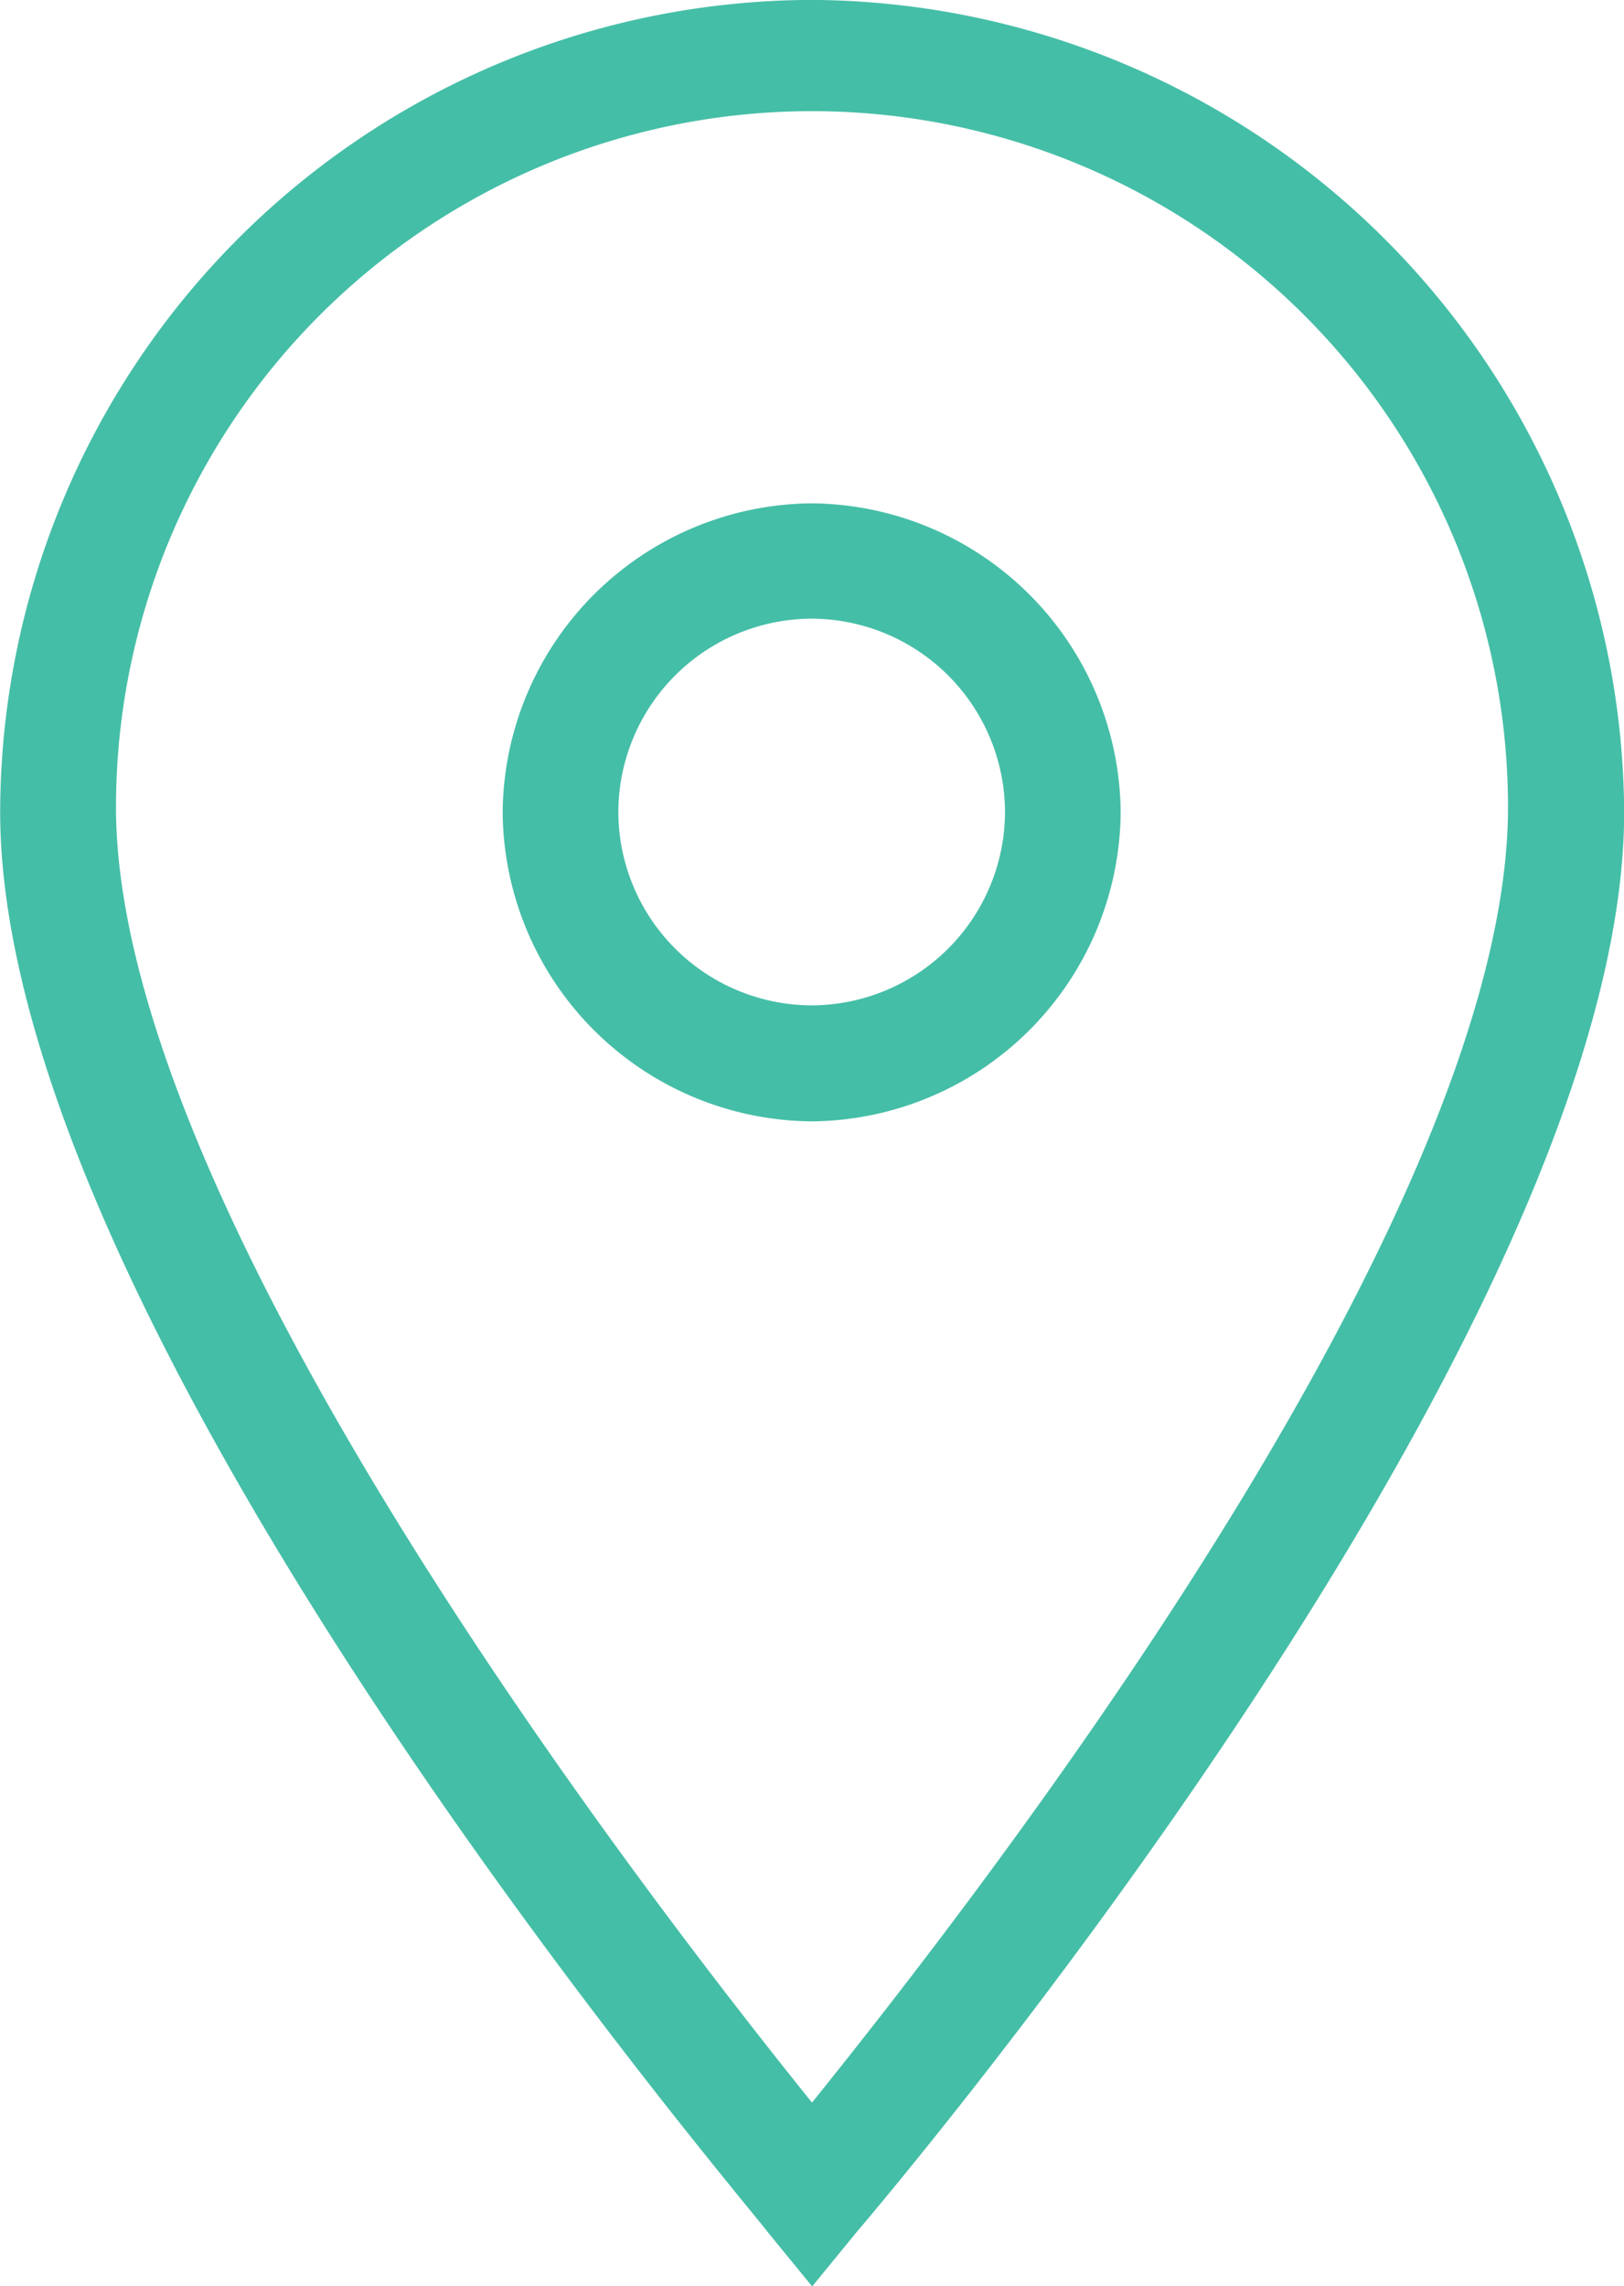
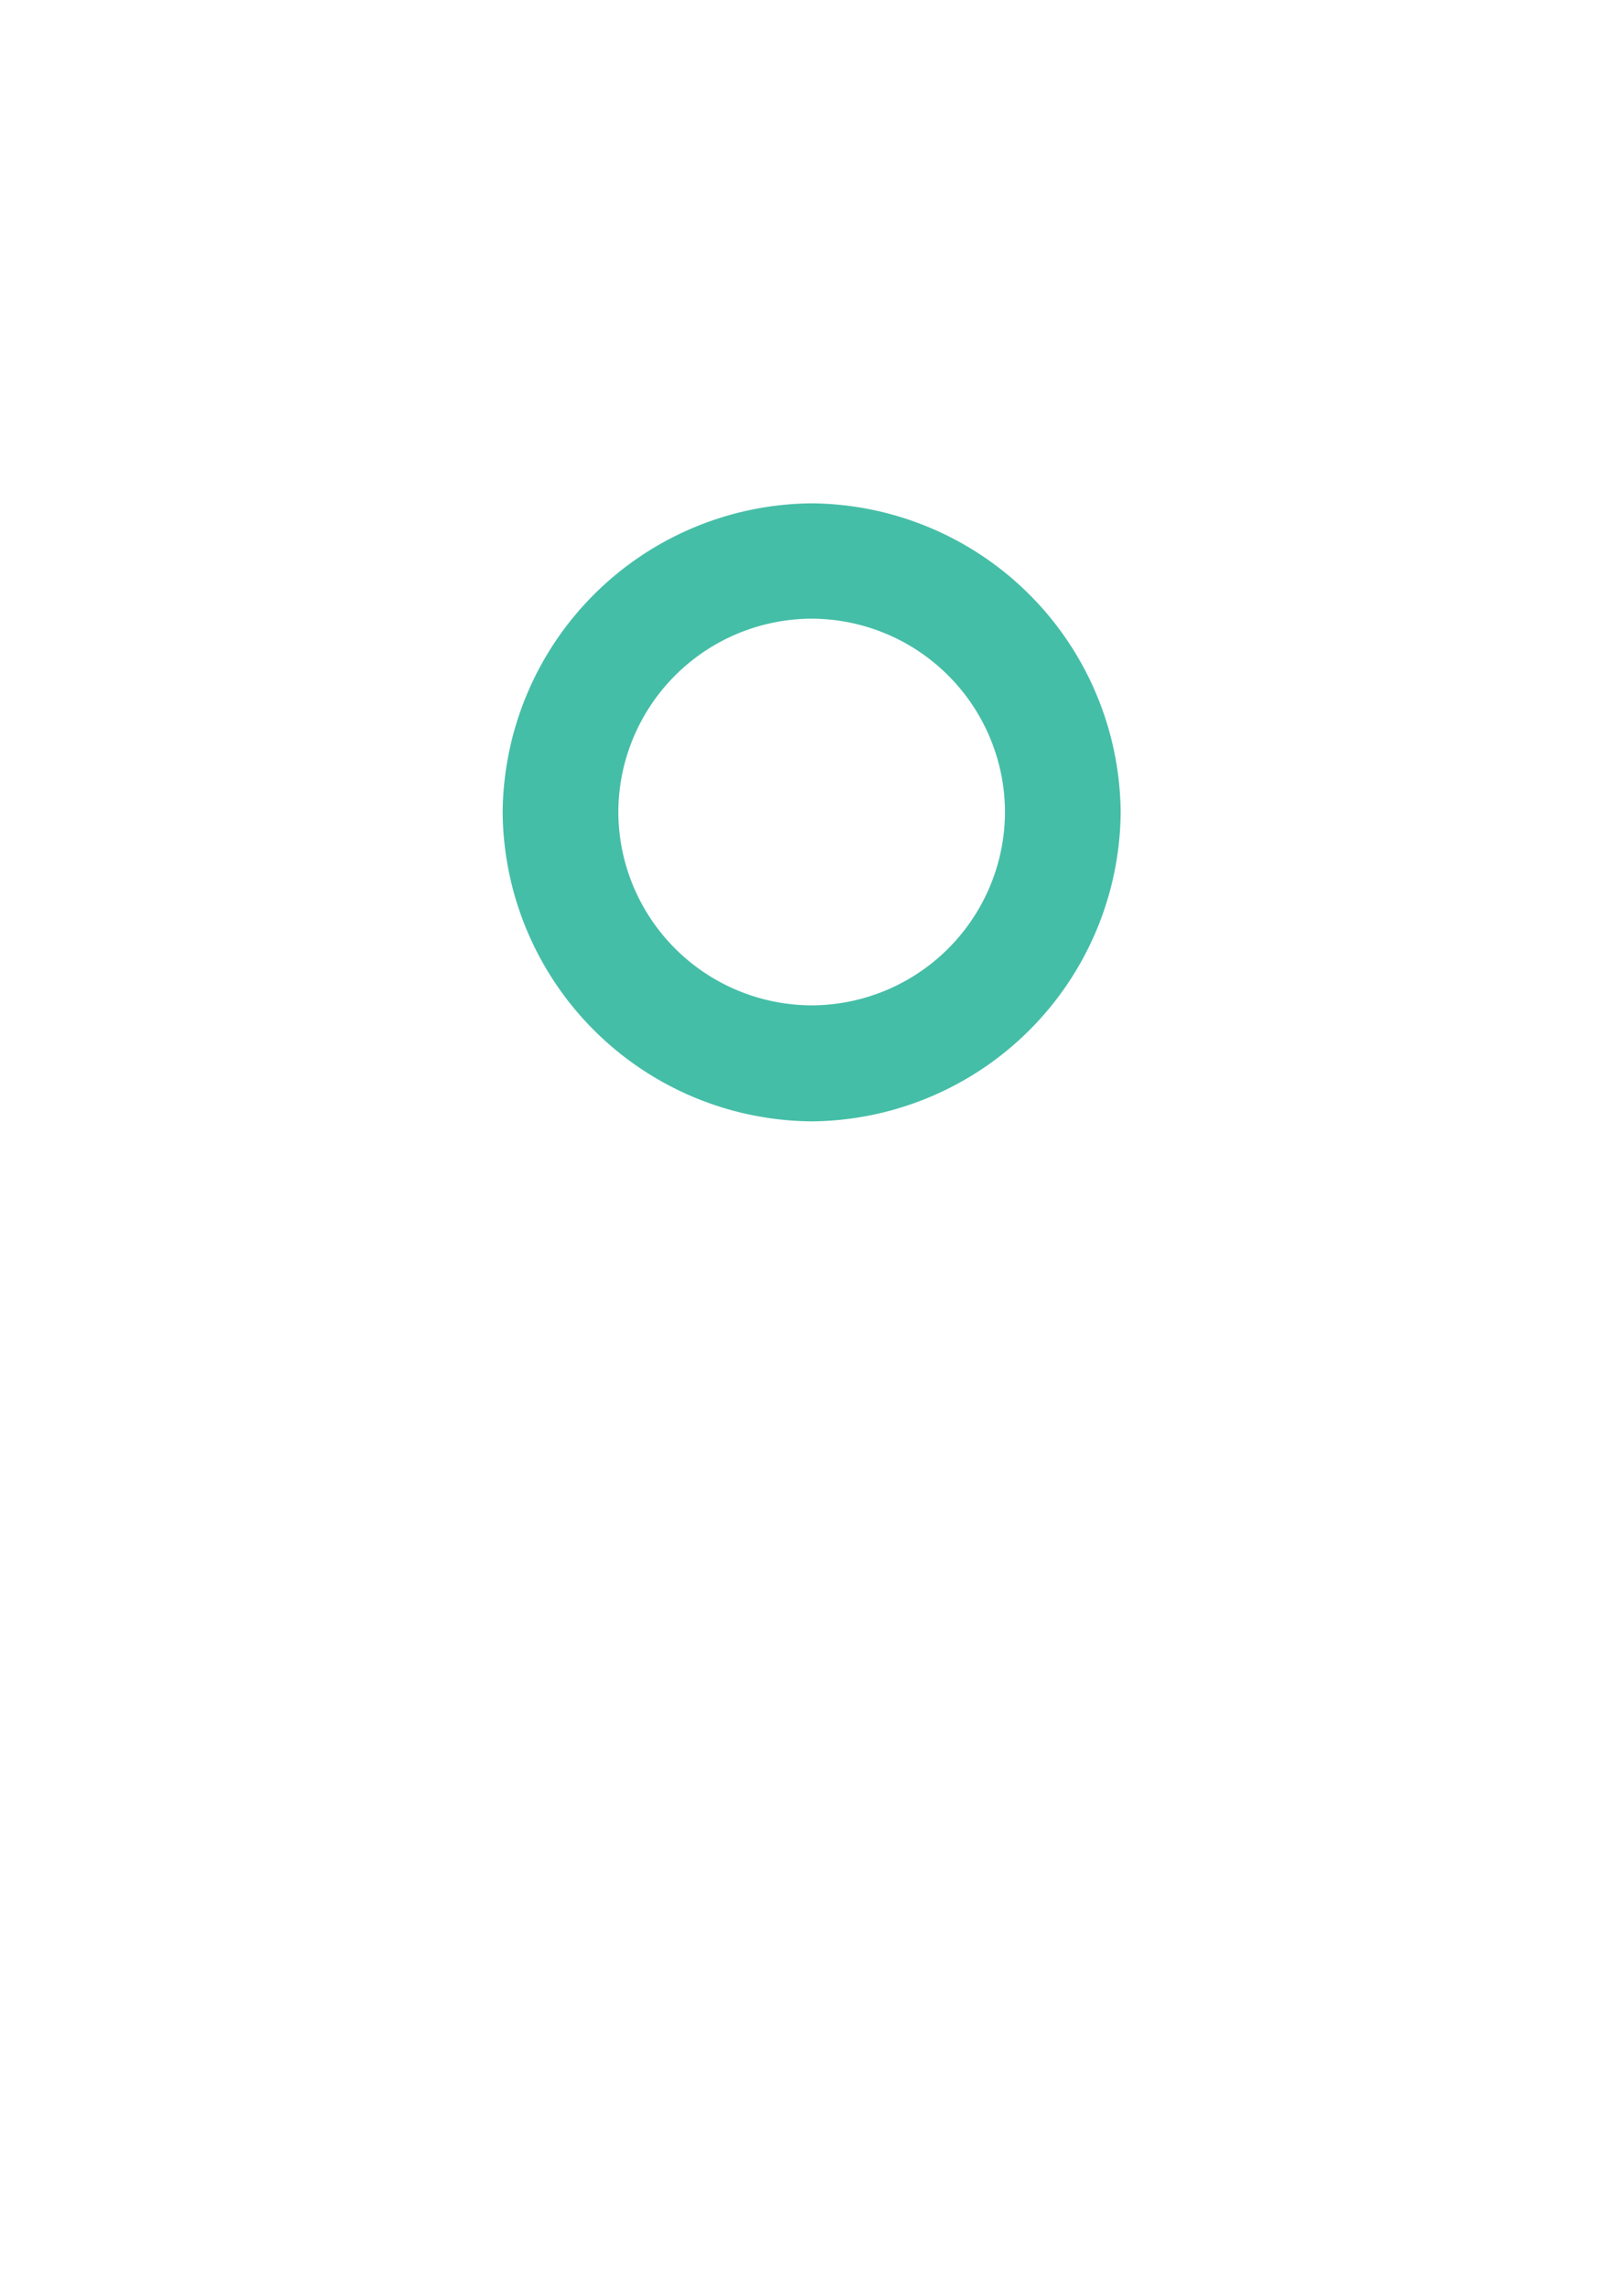
<svg xmlns="http://www.w3.org/2000/svg" width="19.446" height="27.375" viewBox="0 0 19.446 27.375">
  <g id="contact_location" transform="translate(-15.2 -8.4)">
    <g id="Icon-Location" transform="translate(15.2 8.4)">
-       <path id="Fill-55" d="M-207.077-340.225l-.521-.637c-.347-.463-9.2-10.823-9.2-17.016a9.744,9.744,0,0,1,9.723-9.723,9.782,9.782,0,0,1,9.723,9.723c0,6.193-8.855,16.61-9.2,17.016l-.521.637Zm0-26.044a8.336,8.336,0,0,0-8.334,8.334c0,4.862,6.424,13.138,8.334,15.511,1.91-2.373,8.334-10.591,8.334-15.511a8.336,8.336,0,0,0-8.334-8.334Z" transform="translate(216.8 367.6)" fill="#45bea7" />
      <path id="Fill-56" d="M-202.7-349.792a3.73,3.73,0,0,1-3.7-3.7,3.73,3.73,0,0,1,3.7-3.7,3.73,3.73,0,0,1,3.7,3.7,3.73,3.73,0,0,1-3.7,3.7Zm0-6.019a2.322,2.322,0,0,0-2.315,2.315,2.322,2.322,0,0,0,2.315,2.315,2.322,2.322,0,0,0,2.315-2.315,2.322,2.322,0,0,0-2.315-2.315Z" transform="translate(212.419 363.219)" fill="#45bea7" />
    </g>
  </g>
</svg>